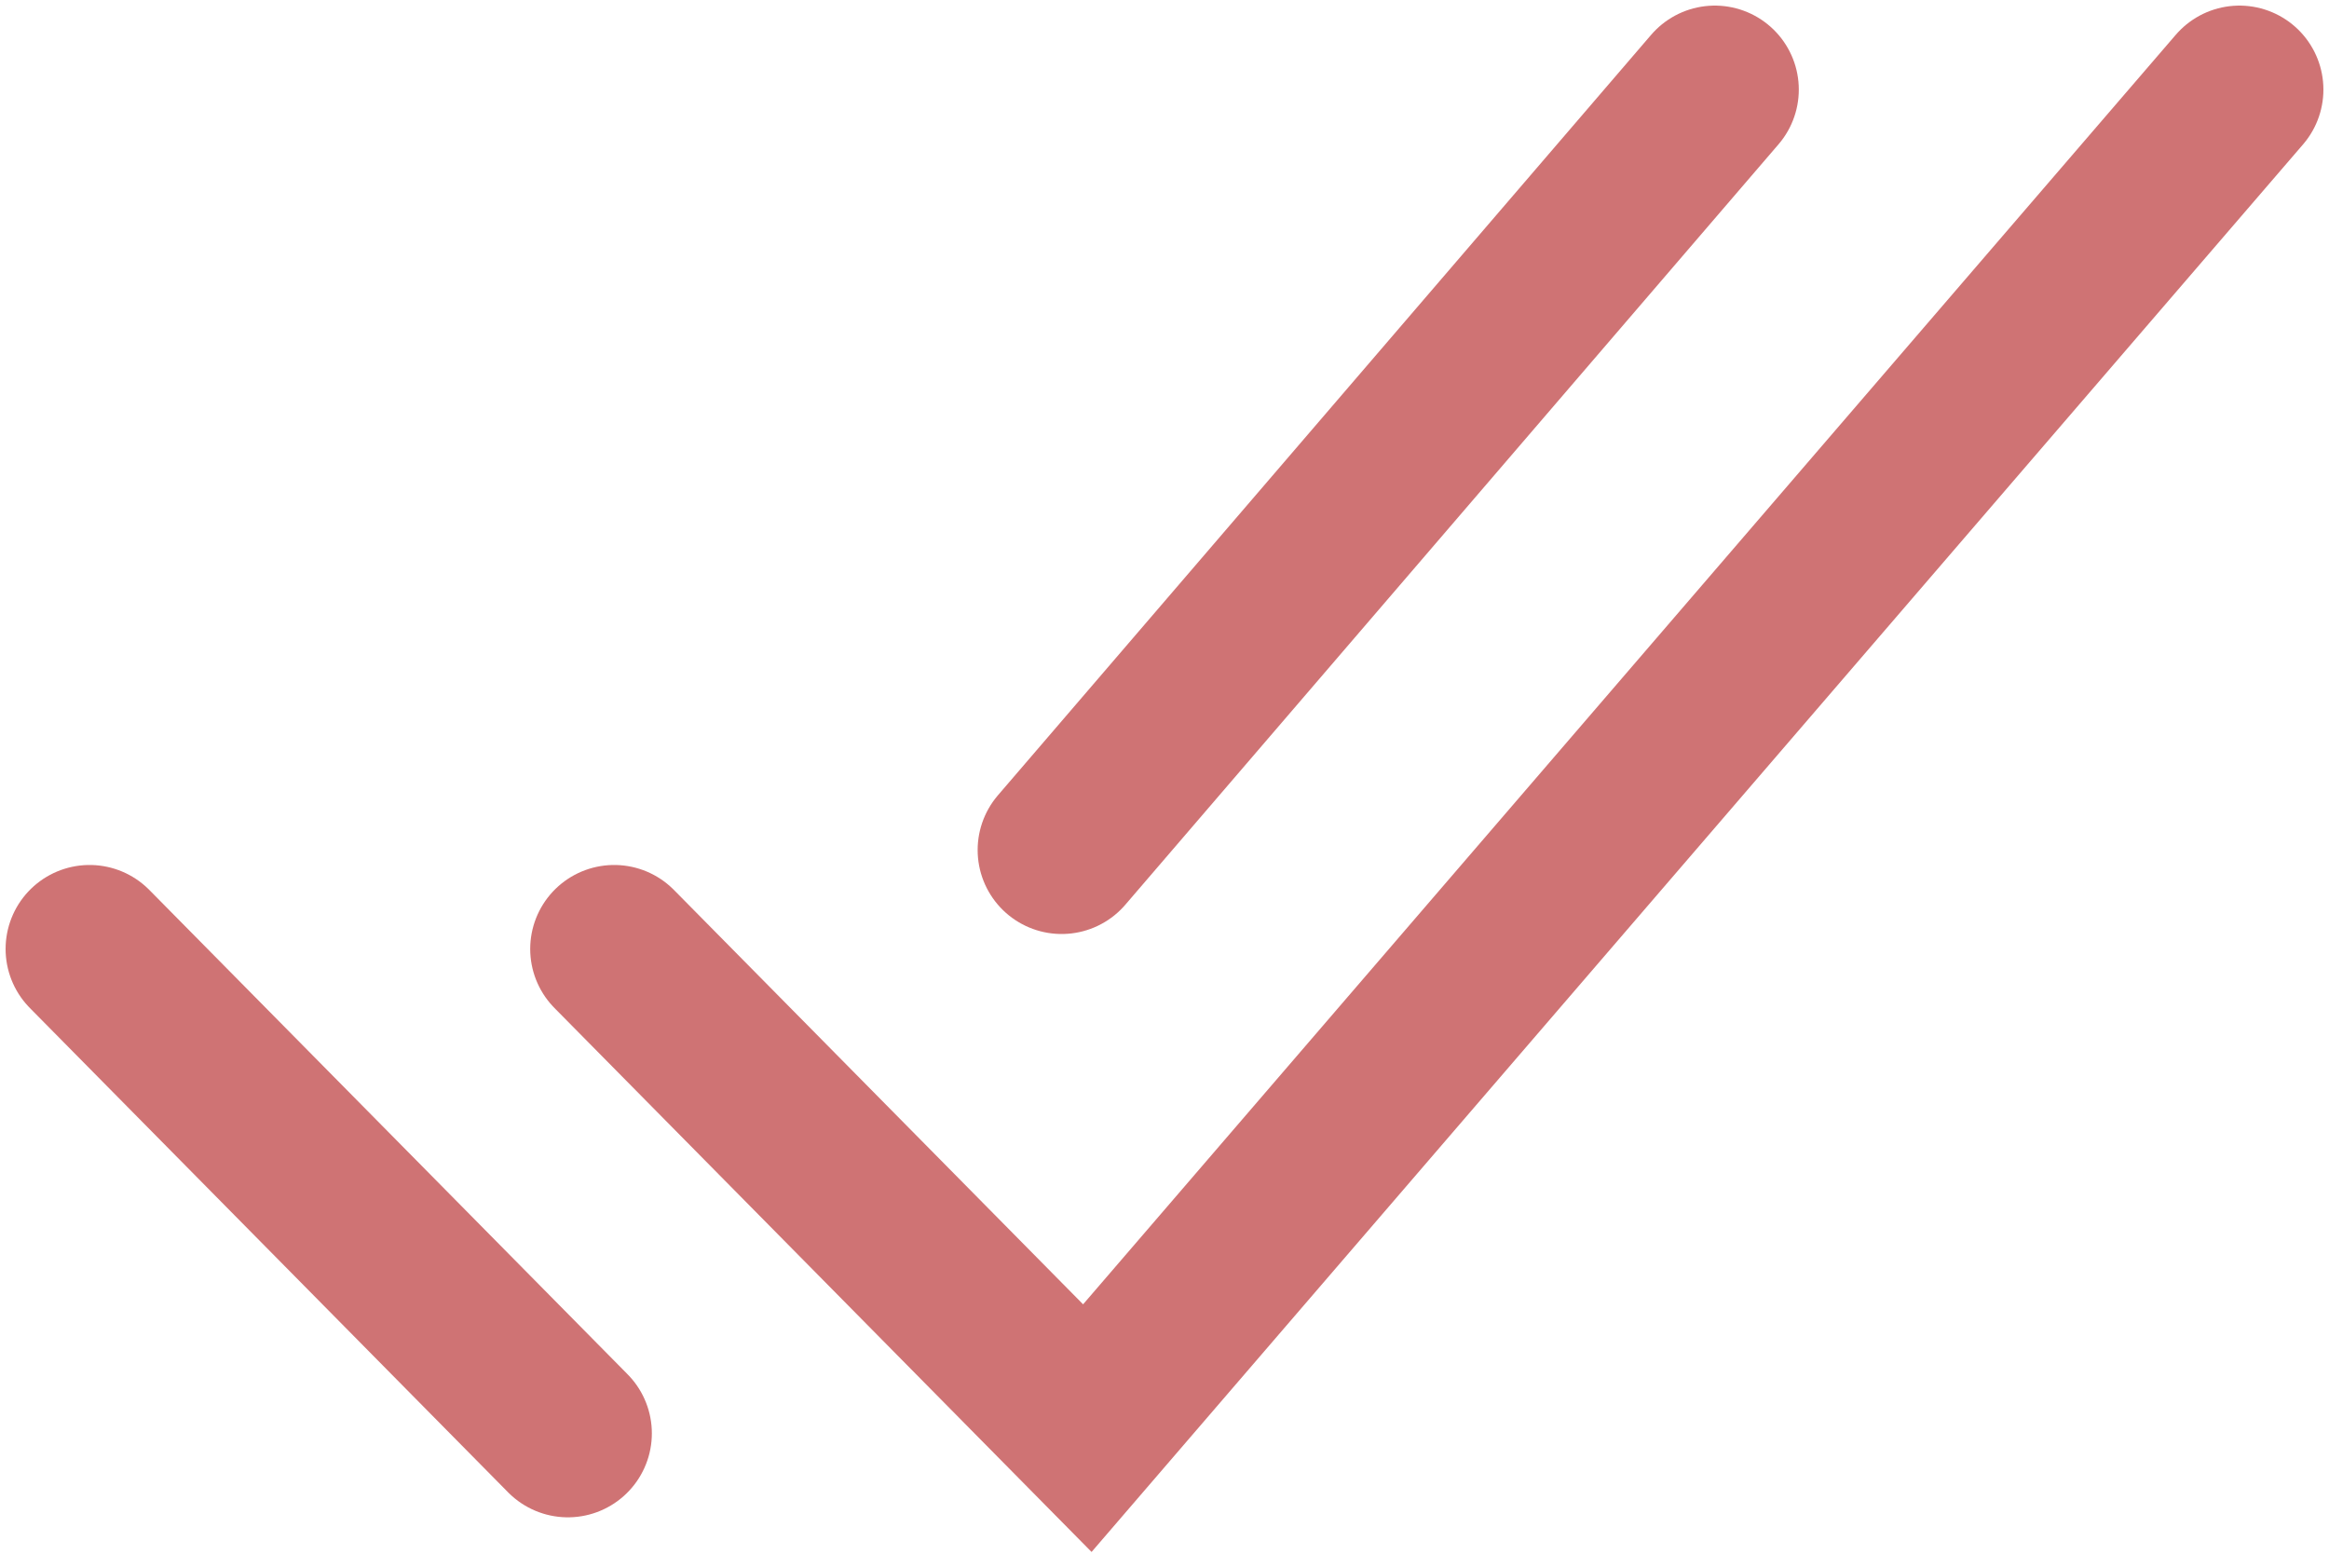
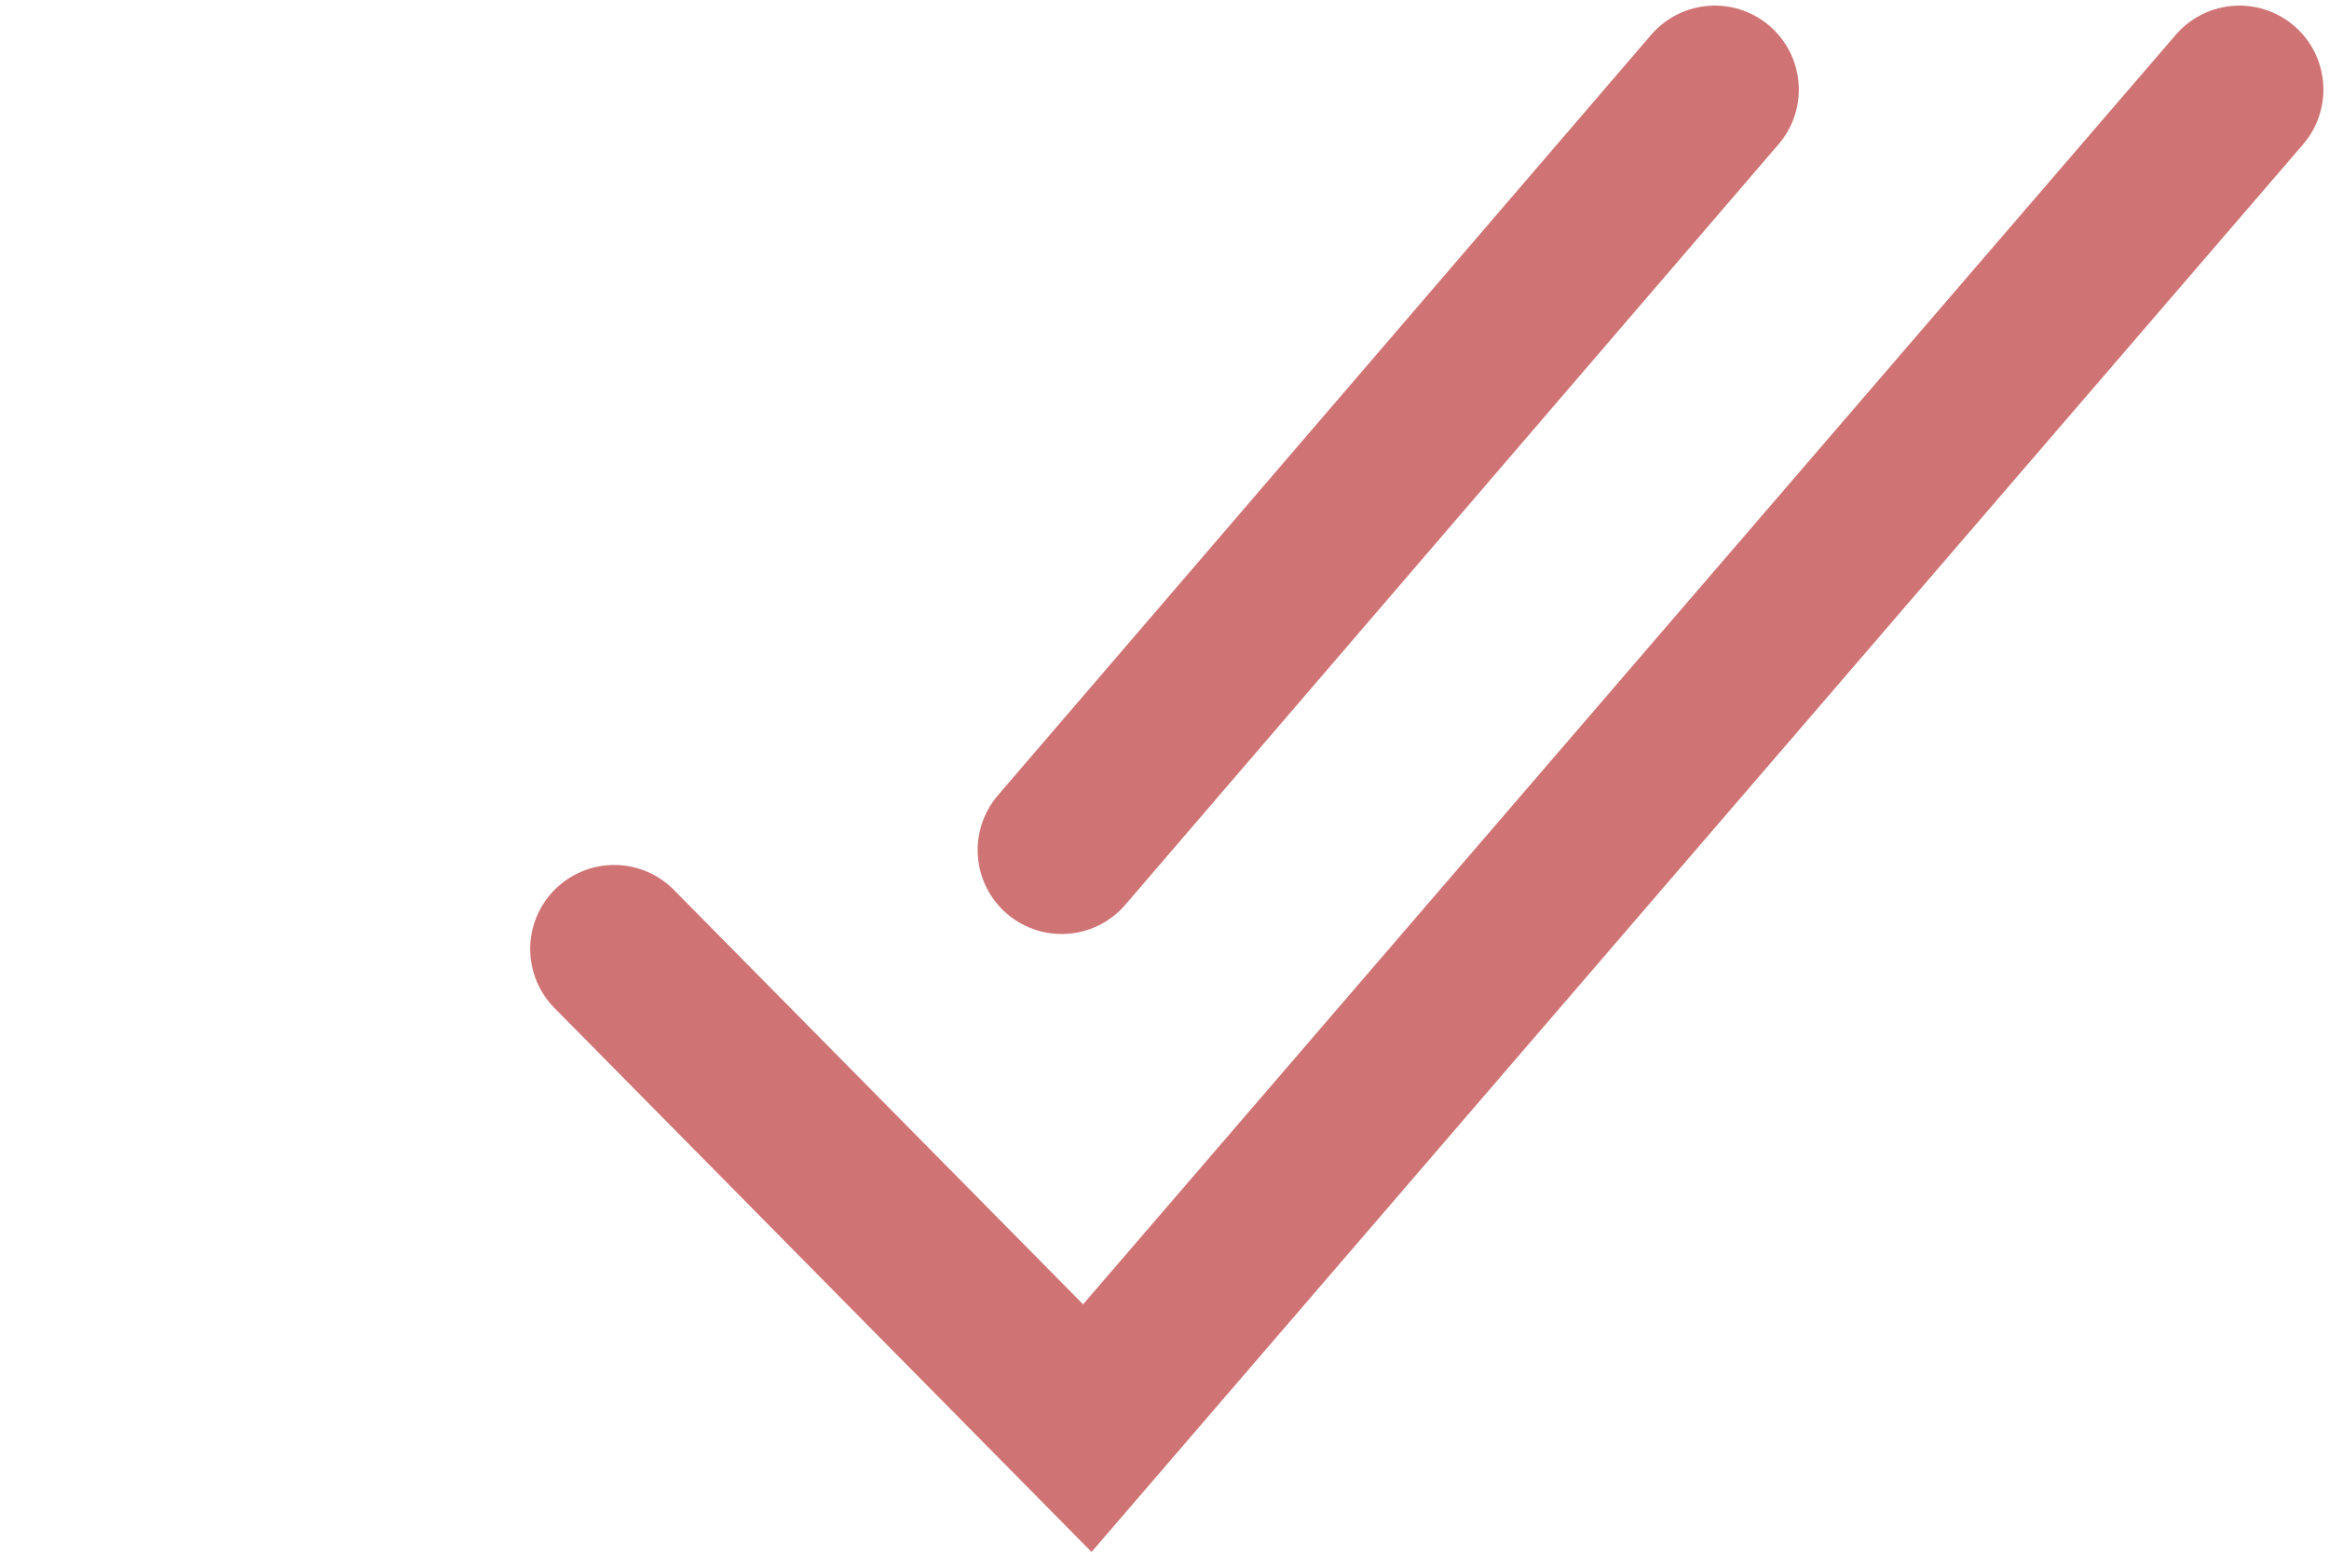
<svg xmlns="http://www.w3.org/2000/svg" width="52" height="35" viewBox="0 0 52 35" fill="none">
-   <path d="M50 2L24.277 31.884L13.713 21.186M12.679 32L2 21.186M38.287 2L23.703 18.977" stroke="#CF7374" stroke-width="3.75" stroke-miterlimit="10" stroke-linecap="round" />
+   <path d="M50 2L24.277 31.884L13.713 21.186M12.679 32M38.287 2L23.703 18.977" stroke="#CF7374" stroke-width="3.75" stroke-miterlimit="10" stroke-linecap="round" />
</svg>